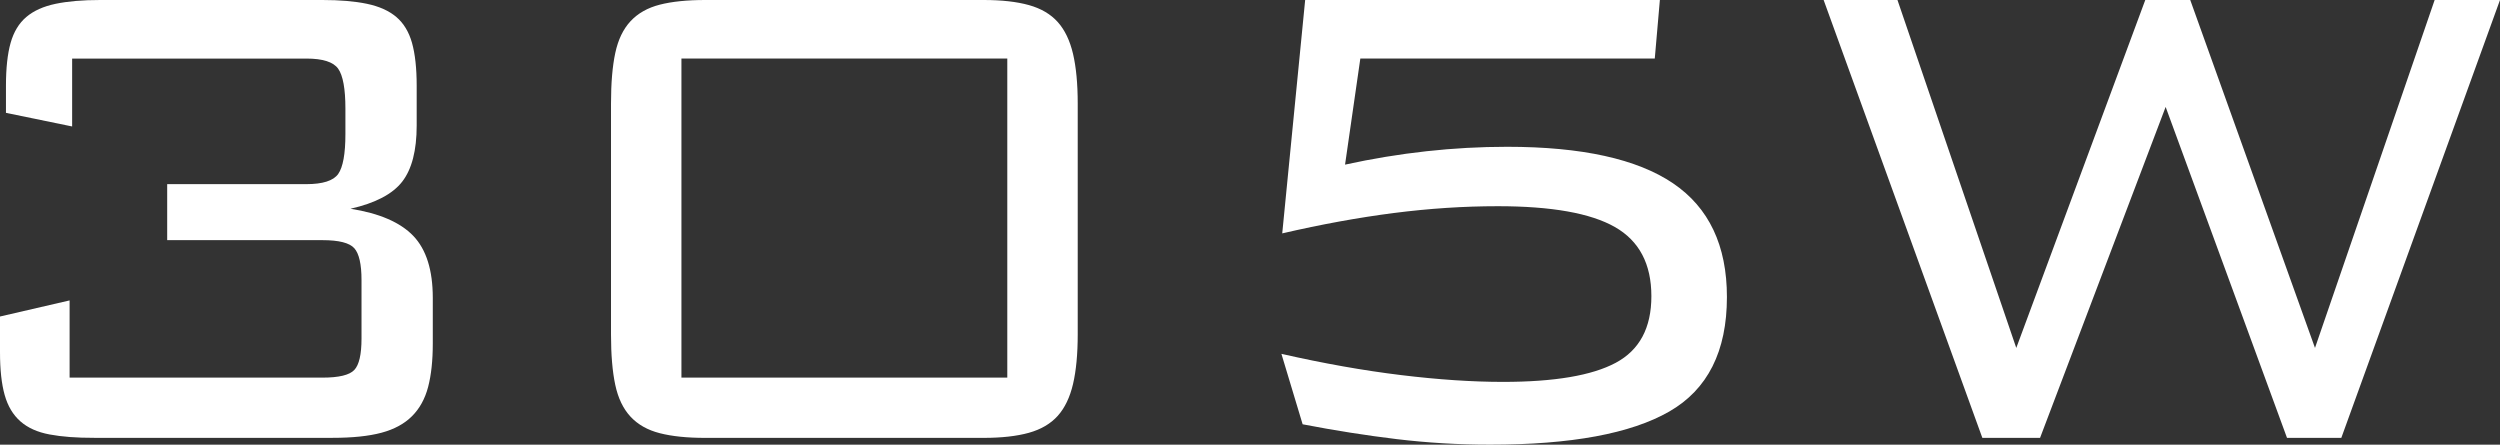
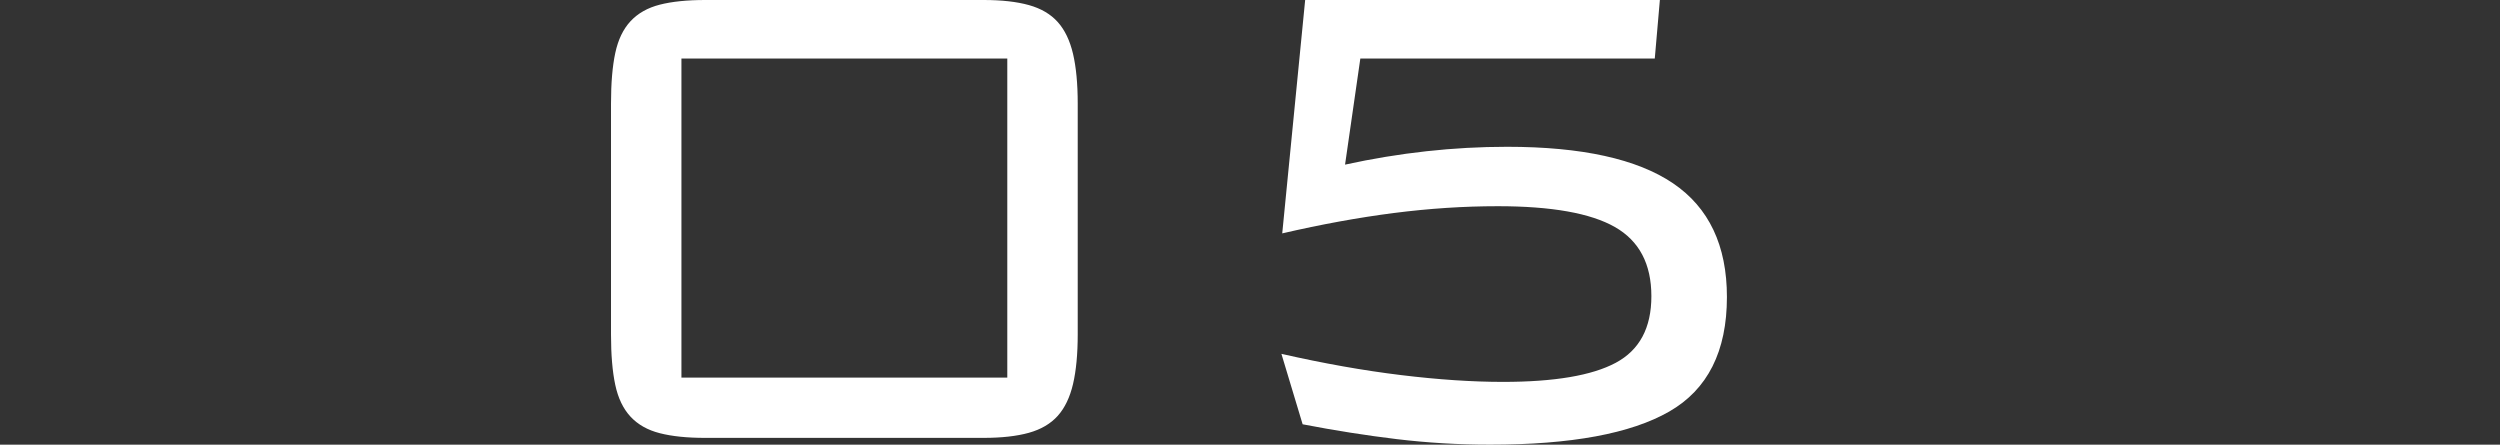
<svg xmlns="http://www.w3.org/2000/svg" version="1.1" x="0px" y="0px" width="115.334px" height="20.515px" viewBox="0 0 115.334 20.515" style="overflow:scroll;enable-background:new 0 0 115.334 20.515;" xml:space="preserve">
  <rect x="0" y="0" width="115.334" height="20.515" fill="#333333" stroke="none" />
  <style type="text/css">
	.st0{fill:#FFFFFF;}
</style>
  <defs>
</defs>
  <g>
-     <path class="st0" d="M2.291,20.044c-0.562-0.104-1.012-0.307-1.351-0.606c-0.34-0.3-0.581-0.705-0.724-1.214   C0.072,17.715,0,17.056,0,16.247v-1.645l3.211-0.743v3.562h11.666c0.757,0,1.246-0.118,1.468-0.353   c0.222-0.235,0.333-0.717,0.333-1.448v-2.701c0-0.73-0.112-1.22-0.333-1.468c-0.222-0.248-0.711-0.372-1.468-0.372H7.713V8.495   h6.421c0.756,0,1.246-0.157,1.468-0.469c0.221-0.314,0.333-0.926,0.333-1.84V5.011c0-0.913-0.112-1.526-0.333-1.84   c-0.223-0.314-0.712-0.469-1.468-0.469H3.328v3.132L0.275,5.206V3.954c0-0.809,0.071-1.468,0.215-1.977   c0.144-0.508,0.385-0.906,0.725-1.194c0.339-0.287,0.789-0.489,1.35-0.607C3.126,0.059,3.811,0,4.62,0h10.257   c0.809,0,1.494,0.059,2.055,0.176c0.561,0.118,1.012,0.32,1.351,0.607c0.339,0.288,0.58,0.685,0.724,1.194   c0.143,0.509,0.216,1.168,0.216,1.977v1.84c0,1.149-0.223,2.01-0.666,2.584c-0.444,0.574-1.239,0.992-2.388,1.252   c1.331,0.21,2.296,0.626,2.897,1.252c0.6,0.627,0.9,1.58,0.9,2.858v2.114c0,0.783-0.072,1.448-0.215,1.996   c-0.144,0.548-0.391,0.999-0.744,1.35c-0.353,0.353-0.822,0.607-1.409,0.764c-0.587,0.157-1.338,0.235-2.251,0.235H4.346   C3.536,20.201,2.851,20.149,2.291,20.044z" />
    <path class="st0" d="M28.384,2.447c0.13-0.613,0.365-1.103,0.704-1.468s0.789-0.62,1.351-0.764C30.999,0.072,31.698,0,32.533,0   h12.841c0.835,0,1.532,0.078,2.094,0.235c0.56,0.157,1.004,0.417,1.331,0.783c0.326,0.365,0.56,0.855,0.704,1.468   c0.143,0.613,0.216,1.377,0.216,2.29v10.649c0,0.914-0.073,1.677-0.216,2.29c-0.144,0.613-0.378,1.103-0.704,1.468   c-0.327,0.365-0.771,0.626-1.331,0.783c-0.562,0.157-1.259,0.235-2.094,0.235H32.533c-0.836,0-1.534-0.072-2.094-0.216   c-0.562-0.143-1.012-0.398-1.351-0.763s-0.574-0.855-0.704-1.468c-0.131-0.613-0.196-1.39-0.196-2.329V4.776   C28.188,3.836,28.253,3.06,28.384,2.447z M46.47,17.422V2.701H31.437v14.72H46.47z" />
    <path class="st0" d="M64.635,17.304c1.723,0.21,3.289,0.314,4.698,0.314c2.375,0,4.111-0.294,5.207-0.881   c1.097-0.587,1.644-1.611,1.644-3.073c0-1.488-0.561-2.551-1.683-3.191c-1.122-0.639-2.923-0.96-5.403-0.96   c-1.566,0-3.165,0.105-4.796,0.314c-1.631,0.21-3.347,0.522-5.148,0.94L60.212,0h16.364l-0.235,2.701H62.757l-0.705,4.894   c2.506-0.548,4.998-0.823,7.477-0.823c3.445,0,5.996,0.562,7.654,1.684c1.657,1.122,2.486,2.871,2.486,5.246   c0,2.506-0.888,4.267-2.662,5.285c-1.776,1.018-4.529,1.527-8.261,1.527c-1.462,0-2.896-0.086-4.306-0.255   c-1.409-0.17-2.857-0.398-4.345-0.685l-0.979-3.25C61.073,16.769,62.913,17.095,64.635,17.304z" />
-     <path class="st0" d="M84.131,0h3.406l5.481,16.051L98.969,0h2.075l5.755,16.051L112.319,0h3.015l-7.321,20.201h-2.505L99.909,4.933   l-5.794,15.268h-2.662L84.131,0z" />
  </g>
</svg>